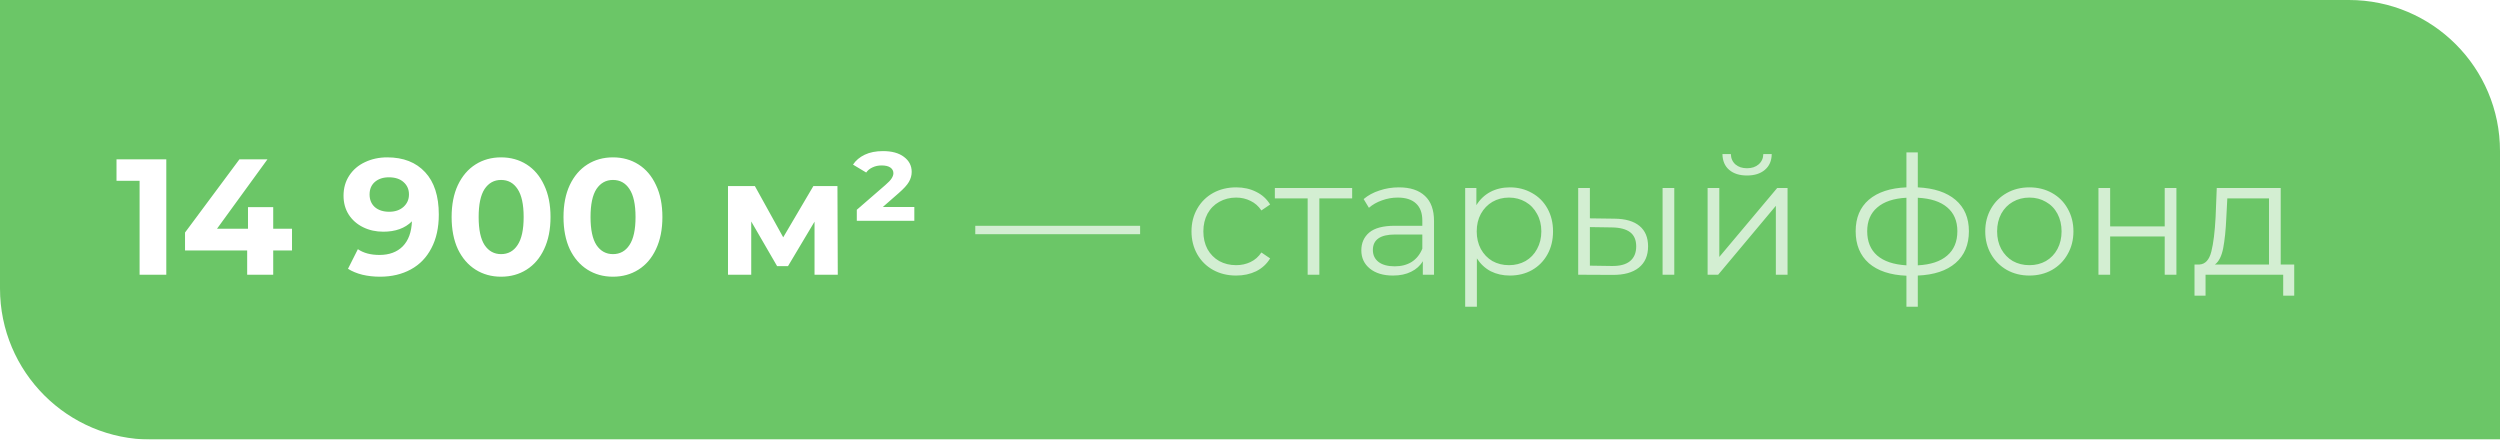
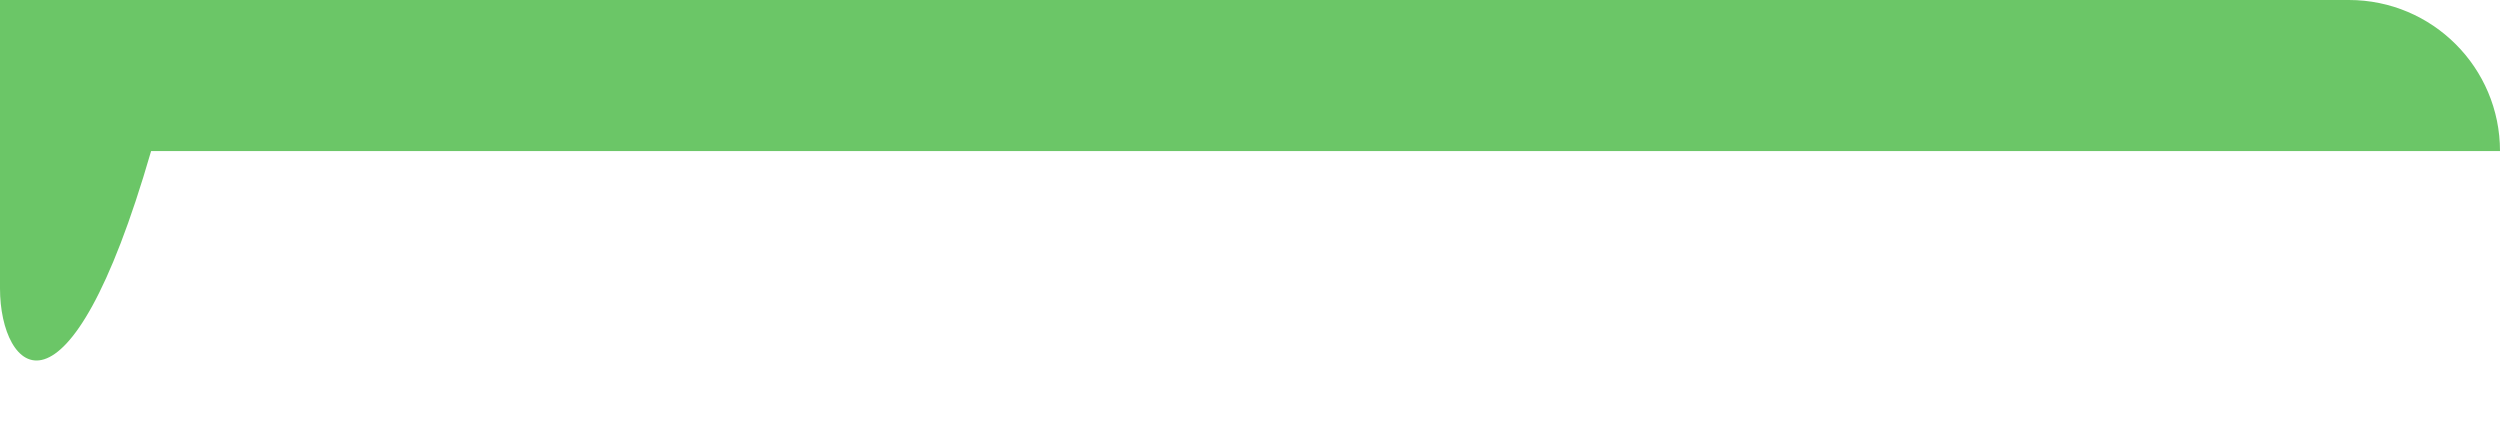
<svg xmlns="http://www.w3.org/2000/svg" width="182" height="32" viewBox="0 0 182 32" fill="none">
  <g filter="url(#filter0_b_606_289)">
-     <path d="M0 0H171C177.075 0 182 4.925 182 11V32H11C4.925 32 0 27.075 0 21V0Z" fill="#6BC667" />
+     <path d="M0 0H171C177.075 0 182 4.925 182 11H11C4.925 32 0 27.075 0 21V0Z" fill="#6BC667" />
  </g>
-   <path d="M12.106 11.6V20H10.162V13.16H8.482V11.6H12.106ZM21.258 18.236H19.89V20H17.994V18.236H13.47V16.928L17.43 11.6H19.47L15.798 16.652H18.054V15.08H19.89V16.652H21.258V18.236ZM28.189 11.456C29.366 11.456 30.285 11.816 30.95 12.536C31.613 13.248 31.945 14.276 31.945 15.62C31.945 16.572 31.765 17.388 31.405 18.068C31.053 18.748 30.553 19.264 29.905 19.616C29.258 19.968 28.509 20.144 27.662 20.144C27.213 20.144 26.785 20.096 26.378 20C25.97 19.896 25.622 19.752 25.334 19.568L26.053 18.14C26.462 18.42 26.985 18.56 27.625 18.56C28.337 18.56 28.901 18.352 29.317 17.936C29.733 17.512 29.957 16.904 29.989 16.112C29.485 16.616 28.79 16.868 27.901 16.868C27.366 16.868 26.878 16.76 26.438 16.544C25.997 16.328 25.649 16.024 25.393 15.632C25.137 15.232 25.009 14.772 25.009 14.252C25.009 13.692 25.149 13.2 25.43 12.776C25.709 12.352 26.09 12.028 26.57 11.804C27.058 11.572 27.598 11.456 28.189 11.456ZM28.334 15.416C28.758 15.416 29.102 15.3 29.366 15.068C29.637 14.828 29.773 14.524 29.773 14.156C29.773 13.788 29.642 13.488 29.378 13.256C29.122 13.024 28.765 12.908 28.309 12.908C27.893 12.908 27.553 13.02 27.29 13.244C27.034 13.468 26.905 13.772 26.905 14.156C26.905 14.54 27.034 14.848 27.29 15.08C27.553 15.304 27.901 15.416 28.334 15.416ZM36.478 20.144C35.782 20.144 35.162 19.972 34.618 19.628C34.074 19.284 33.646 18.788 33.334 18.14C33.03 17.484 32.878 16.704 32.878 15.8C32.878 14.896 33.03 14.12 33.334 13.472C33.646 12.816 34.074 12.316 34.618 11.972C35.162 11.628 35.782 11.456 36.478 11.456C37.174 11.456 37.794 11.628 38.338 11.972C38.882 12.316 39.306 12.816 39.61 13.472C39.922 14.12 40.078 14.896 40.078 15.8C40.078 16.704 39.922 17.484 39.61 18.14C39.306 18.788 38.882 19.284 38.338 19.628C37.794 19.972 37.174 20.144 36.478 20.144ZM36.478 18.5C36.99 18.5 37.39 18.28 37.678 17.84C37.974 17.4 38.122 16.72 38.122 15.8C38.122 14.88 37.974 14.2 37.678 13.76C37.39 13.32 36.99 13.1 36.478 13.1C35.974 13.1 35.574 13.32 35.278 13.76C34.99 14.2 34.846 14.88 34.846 15.8C34.846 16.72 34.99 17.4 35.278 17.84C35.574 18.28 35.974 18.5 36.478 18.5ZM44.623 20.144C43.927 20.144 43.307 19.972 42.763 19.628C42.219 19.284 41.791 18.788 41.479 18.14C41.175 17.484 41.023 16.704 41.023 15.8C41.023 14.896 41.175 14.12 41.479 13.472C41.791 12.816 42.219 12.316 42.763 11.972C43.307 11.628 43.927 11.456 44.623 11.456C45.319 11.456 45.939 11.628 46.483 11.972C47.027 12.316 47.451 12.816 47.755 13.472C48.067 14.12 48.223 14.896 48.223 15.8C48.223 16.704 48.067 17.484 47.755 18.14C47.451 18.788 47.027 19.284 46.483 19.628C45.939 19.972 45.319 20.144 44.623 20.144ZM44.623 18.5C45.135 18.5 45.535 18.28 45.823 17.84C46.119 17.4 46.267 16.72 46.267 15.8C46.267 14.88 46.119 14.2 45.823 13.76C45.535 13.32 45.135 13.1 44.623 13.1C44.119 13.1 43.719 13.32 43.423 13.76C43.135 14.2 42.991 14.88 42.991 15.8C42.991 16.72 43.135 17.4 43.423 17.84C43.719 18.28 44.119 18.5 44.623 18.5ZM59.298 20V16.136L57.366 19.376H56.574L54.69 16.124V20H52.998V13.544H54.954L57.018 17.276L59.214 13.544H60.966L60.99 20H59.298ZM66.563 15.068V16.076H62.375V15.272L64.451 13.472C64.675 13.28 64.827 13.12 64.907 12.992C64.995 12.856 65.039 12.728 65.039 12.608C65.039 12.44 64.967 12.304 64.823 12.2C64.679 12.096 64.463 12.044 64.175 12.044C63.935 12.044 63.715 12.092 63.515 12.188C63.323 12.276 63.171 12.4 63.059 12.56L62.099 11.984C62.299 11.68 62.583 11.44 62.951 11.264C63.319 11.088 63.763 11 64.283 11C64.931 11 65.439 11.14 65.807 11.42C66.183 11.7 66.371 12.064 66.371 12.512C66.371 12.768 66.303 13.012 66.167 13.244C66.039 13.468 65.791 13.74 65.423 14.06L64.271 15.068H66.563Z" fill="white" />
  <path opacity="0.7" d="M71 16.436H83V17.048H71V16.436ZM89.993 20.06C89.369 20.06 88.809 19.924 88.313 19.652C87.825 19.38 87.441 19 87.161 18.512C86.881 18.016 86.741 17.46 86.741 16.844C86.741 16.228 86.881 15.676 87.161 15.188C87.441 14.7 87.825 14.32 88.313 14.048C88.809 13.776 89.369 13.64 89.993 13.64C90.537 13.64 91.021 13.748 91.445 13.964C91.877 14.172 92.217 14.48 92.465 14.888L91.829 15.32C91.621 15.008 91.357 14.776 91.037 14.624C90.717 14.464 90.369 14.384 89.993 14.384C89.537 14.384 89.125 14.488 88.757 14.696C88.397 14.896 88.113 15.184 87.905 15.56C87.705 15.936 87.605 16.364 87.605 16.844C87.605 17.332 87.705 17.764 87.905 18.14C88.113 18.508 88.397 18.796 88.757 19.004C89.125 19.204 89.537 19.304 89.993 19.304C90.369 19.304 90.717 19.228 91.037 19.076C91.357 18.924 91.621 18.692 91.829 18.38L92.465 18.812C92.217 19.22 91.877 19.532 91.445 19.748C91.013 19.956 90.529 20.06 89.993 20.06ZM98.437 14.444H96.049V20H95.197V14.444H92.809V13.688H98.437V14.444ZM101.841 13.64C102.665 13.64 103.297 13.848 103.737 14.264C104.177 14.672 104.397 15.28 104.397 16.088V20H103.581V19.016C103.389 19.344 103.105 19.6 102.729 19.784C102.361 19.968 101.921 20.06 101.409 20.06C100.705 20.06 100.145 19.892 99.729 19.556C99.313 19.22 99.105 18.776 99.105 18.224C99.105 17.688 99.297 17.256 99.681 16.928C100.073 16.6 100.693 16.436 101.541 16.436H103.545V16.052C103.545 15.508 103.393 15.096 103.089 14.816C102.785 14.528 102.341 14.384 101.757 14.384C101.357 14.384 100.973 14.452 100.605 14.588C100.237 14.716 99.921 14.896 99.657 15.128L99.273 14.492C99.593 14.22 99.977 14.012 100.425 13.868C100.873 13.716 101.345 13.64 101.841 13.64ZM101.541 19.388C102.021 19.388 102.433 19.28 102.777 19.064C103.121 18.84 103.377 18.52 103.545 18.104V17.072H101.565C100.485 17.072 99.945 17.448 99.945 18.2C99.945 18.568 100.085 18.86 100.365 19.076C100.645 19.284 101.037 19.388 101.541 19.388ZM109.917 13.64C110.509 13.64 111.045 13.776 111.525 14.048C112.005 14.312 112.381 14.688 112.653 15.176C112.925 15.664 113.061 16.22 113.061 16.844C113.061 17.476 112.925 18.036 112.653 18.524C112.381 19.012 112.005 19.392 111.525 19.664C111.053 19.928 110.517 20.06 109.917 20.06C109.405 20.06 108.941 19.956 108.525 19.748C108.117 19.532 107.781 19.22 107.517 18.812V22.328H106.665V13.688H107.481V14.936C107.737 14.52 108.073 14.2 108.489 13.976C108.913 13.752 109.389 13.64 109.917 13.64ZM109.857 19.304C110.297 19.304 110.697 19.204 111.057 19.004C111.417 18.796 111.697 18.504 111.897 18.128C112.105 17.752 112.209 17.324 112.209 16.844C112.209 16.364 112.105 15.94 111.897 15.572C111.697 15.196 111.417 14.904 111.057 14.696C110.697 14.488 110.297 14.384 109.857 14.384C109.409 14.384 109.005 14.488 108.645 14.696C108.293 14.904 108.013 15.196 107.805 15.572C107.605 15.94 107.505 16.364 107.505 16.844C107.505 17.324 107.605 17.752 107.805 18.128C108.013 18.504 108.293 18.796 108.645 19.004C109.005 19.204 109.409 19.304 109.857 19.304ZM117.544 15.92C118.336 15.928 118.94 16.104 119.356 16.448C119.772 16.792 119.98 17.288 119.98 17.936C119.98 18.608 119.756 19.124 119.308 19.484C118.86 19.844 118.22 20.02 117.388 20.012L114.892 20V13.688H115.744V15.896L117.544 15.92ZM121.036 13.688H121.888V20H121.036V13.688ZM117.34 19.364C117.924 19.372 118.364 19.256 118.66 19.016C118.964 18.768 119.116 18.408 119.116 17.936C119.116 17.472 118.968 17.128 118.672 16.904C118.376 16.68 117.932 16.564 117.34 16.556L115.744 16.532V19.34L117.34 19.364ZM124.314 13.688H125.166V18.704L129.378 13.688H130.134V20H129.282V14.984L125.082 20H124.314V13.688ZM127.182 12.776C126.638 12.776 126.206 12.64 125.886 12.368C125.566 12.096 125.402 11.712 125.394 11.216H126.006C126.014 11.528 126.126 11.78 126.342 11.972C126.558 12.156 126.838 12.248 127.182 12.248C127.526 12.248 127.806 12.156 128.022 11.972C128.246 11.78 128.362 11.528 128.37 11.216H128.982C128.974 11.712 128.806 12.096 128.478 12.368C128.158 12.64 127.726 12.776 127.182 12.776ZM143.336 16.832C143.336 17.816 143.012 18.588 142.364 19.148C141.716 19.708 140.8 20.012 139.616 20.06V22.328H138.788V20.072C137.612 20.024 136.7 19.72 136.052 19.16C135.412 18.592 135.092 17.816 135.092 16.832C135.092 15.856 135.412 15.092 136.052 14.54C136.7 13.988 137.612 13.688 138.788 13.64V11.096H139.616V13.64C140.8 13.696 141.716 14 142.364 14.552C143.012 15.104 143.336 15.864 143.336 16.832ZM135.932 16.832C135.932 17.584 136.172 18.172 136.652 18.596C137.14 19.02 137.852 19.26 138.788 19.316V14.396C137.86 14.444 137.152 14.68 136.664 15.104C136.176 15.52 135.932 16.096 135.932 16.832ZM139.616 19.316C140.552 19.268 141.264 19.032 141.752 18.608C142.248 18.184 142.496 17.592 142.496 16.832C142.496 16.088 142.248 15.508 141.752 15.092C141.264 14.676 140.552 14.444 139.616 14.396V19.316ZM147.742 20.06C147.134 20.06 146.586 19.924 146.098 19.652C145.61 19.372 145.226 18.988 144.946 18.5C144.666 18.012 144.526 17.46 144.526 16.844C144.526 16.228 144.666 15.676 144.946 15.188C145.226 14.7 145.61 14.32 146.098 14.048C146.586 13.776 147.134 13.64 147.742 13.64C148.35 13.64 148.898 13.776 149.386 14.048C149.874 14.32 150.254 14.7 150.526 15.188C150.806 15.676 150.946 16.228 150.946 16.844C150.946 17.46 150.806 18.012 150.526 18.5C150.254 18.988 149.874 19.372 149.386 19.652C148.898 19.924 148.35 20.06 147.742 20.06ZM147.742 19.304C148.19 19.304 148.59 19.204 148.942 19.004C149.302 18.796 149.582 18.504 149.782 18.128C149.982 17.752 150.082 17.324 150.082 16.844C150.082 16.364 149.982 15.936 149.782 15.56C149.582 15.184 149.302 14.896 148.942 14.696C148.59 14.488 148.19 14.384 147.742 14.384C147.294 14.384 146.89 14.488 146.53 14.696C146.178 14.896 145.898 15.184 145.69 15.56C145.49 15.936 145.39 16.364 145.39 16.844C145.39 17.324 145.49 17.752 145.69 18.128C145.898 18.504 146.178 18.796 146.53 19.004C146.89 19.204 147.294 19.304 147.742 19.304ZM152.767 13.688H153.619V16.484H157.591V13.688H158.443V20H157.591V17.216H153.619V20H152.767V13.688ZM167.02 19.256V21.524H166.216V20H160.564V21.524H159.76V19.256H160.12C160.544 19.232 160.832 18.92 160.984 18.32C161.136 17.72 161.24 16.88 161.296 15.8L161.38 13.688H166.036V19.256H167.02ZM162.076 15.848C162.036 16.744 161.96 17.484 161.848 18.068C161.736 18.644 161.536 19.04 161.248 19.256H165.184V14.444H162.148L162.076 15.848Z" fill="white" />
  <defs>
    <filter id="filter0_b_606_289" x="-5" y="-5" width="192" height="42" filterUnits="userSpaceOnUse" color-interpolation-filters="sRGB">
      <feFlood flood-opacity="0" result="BackgroundImageFix" />
      <feGaussianBlur in="BackgroundImage" stdDeviation="2.5" />
      <feComposite in2="SourceAlpha" operator="in" result="effect1_backgroundBlur_606_289" />
      <feBlend mode="normal" in="SourceGraphic" in2="effect1_backgroundBlur_606_289" result="shape" />
    </filter>
  </defs>
</svg>